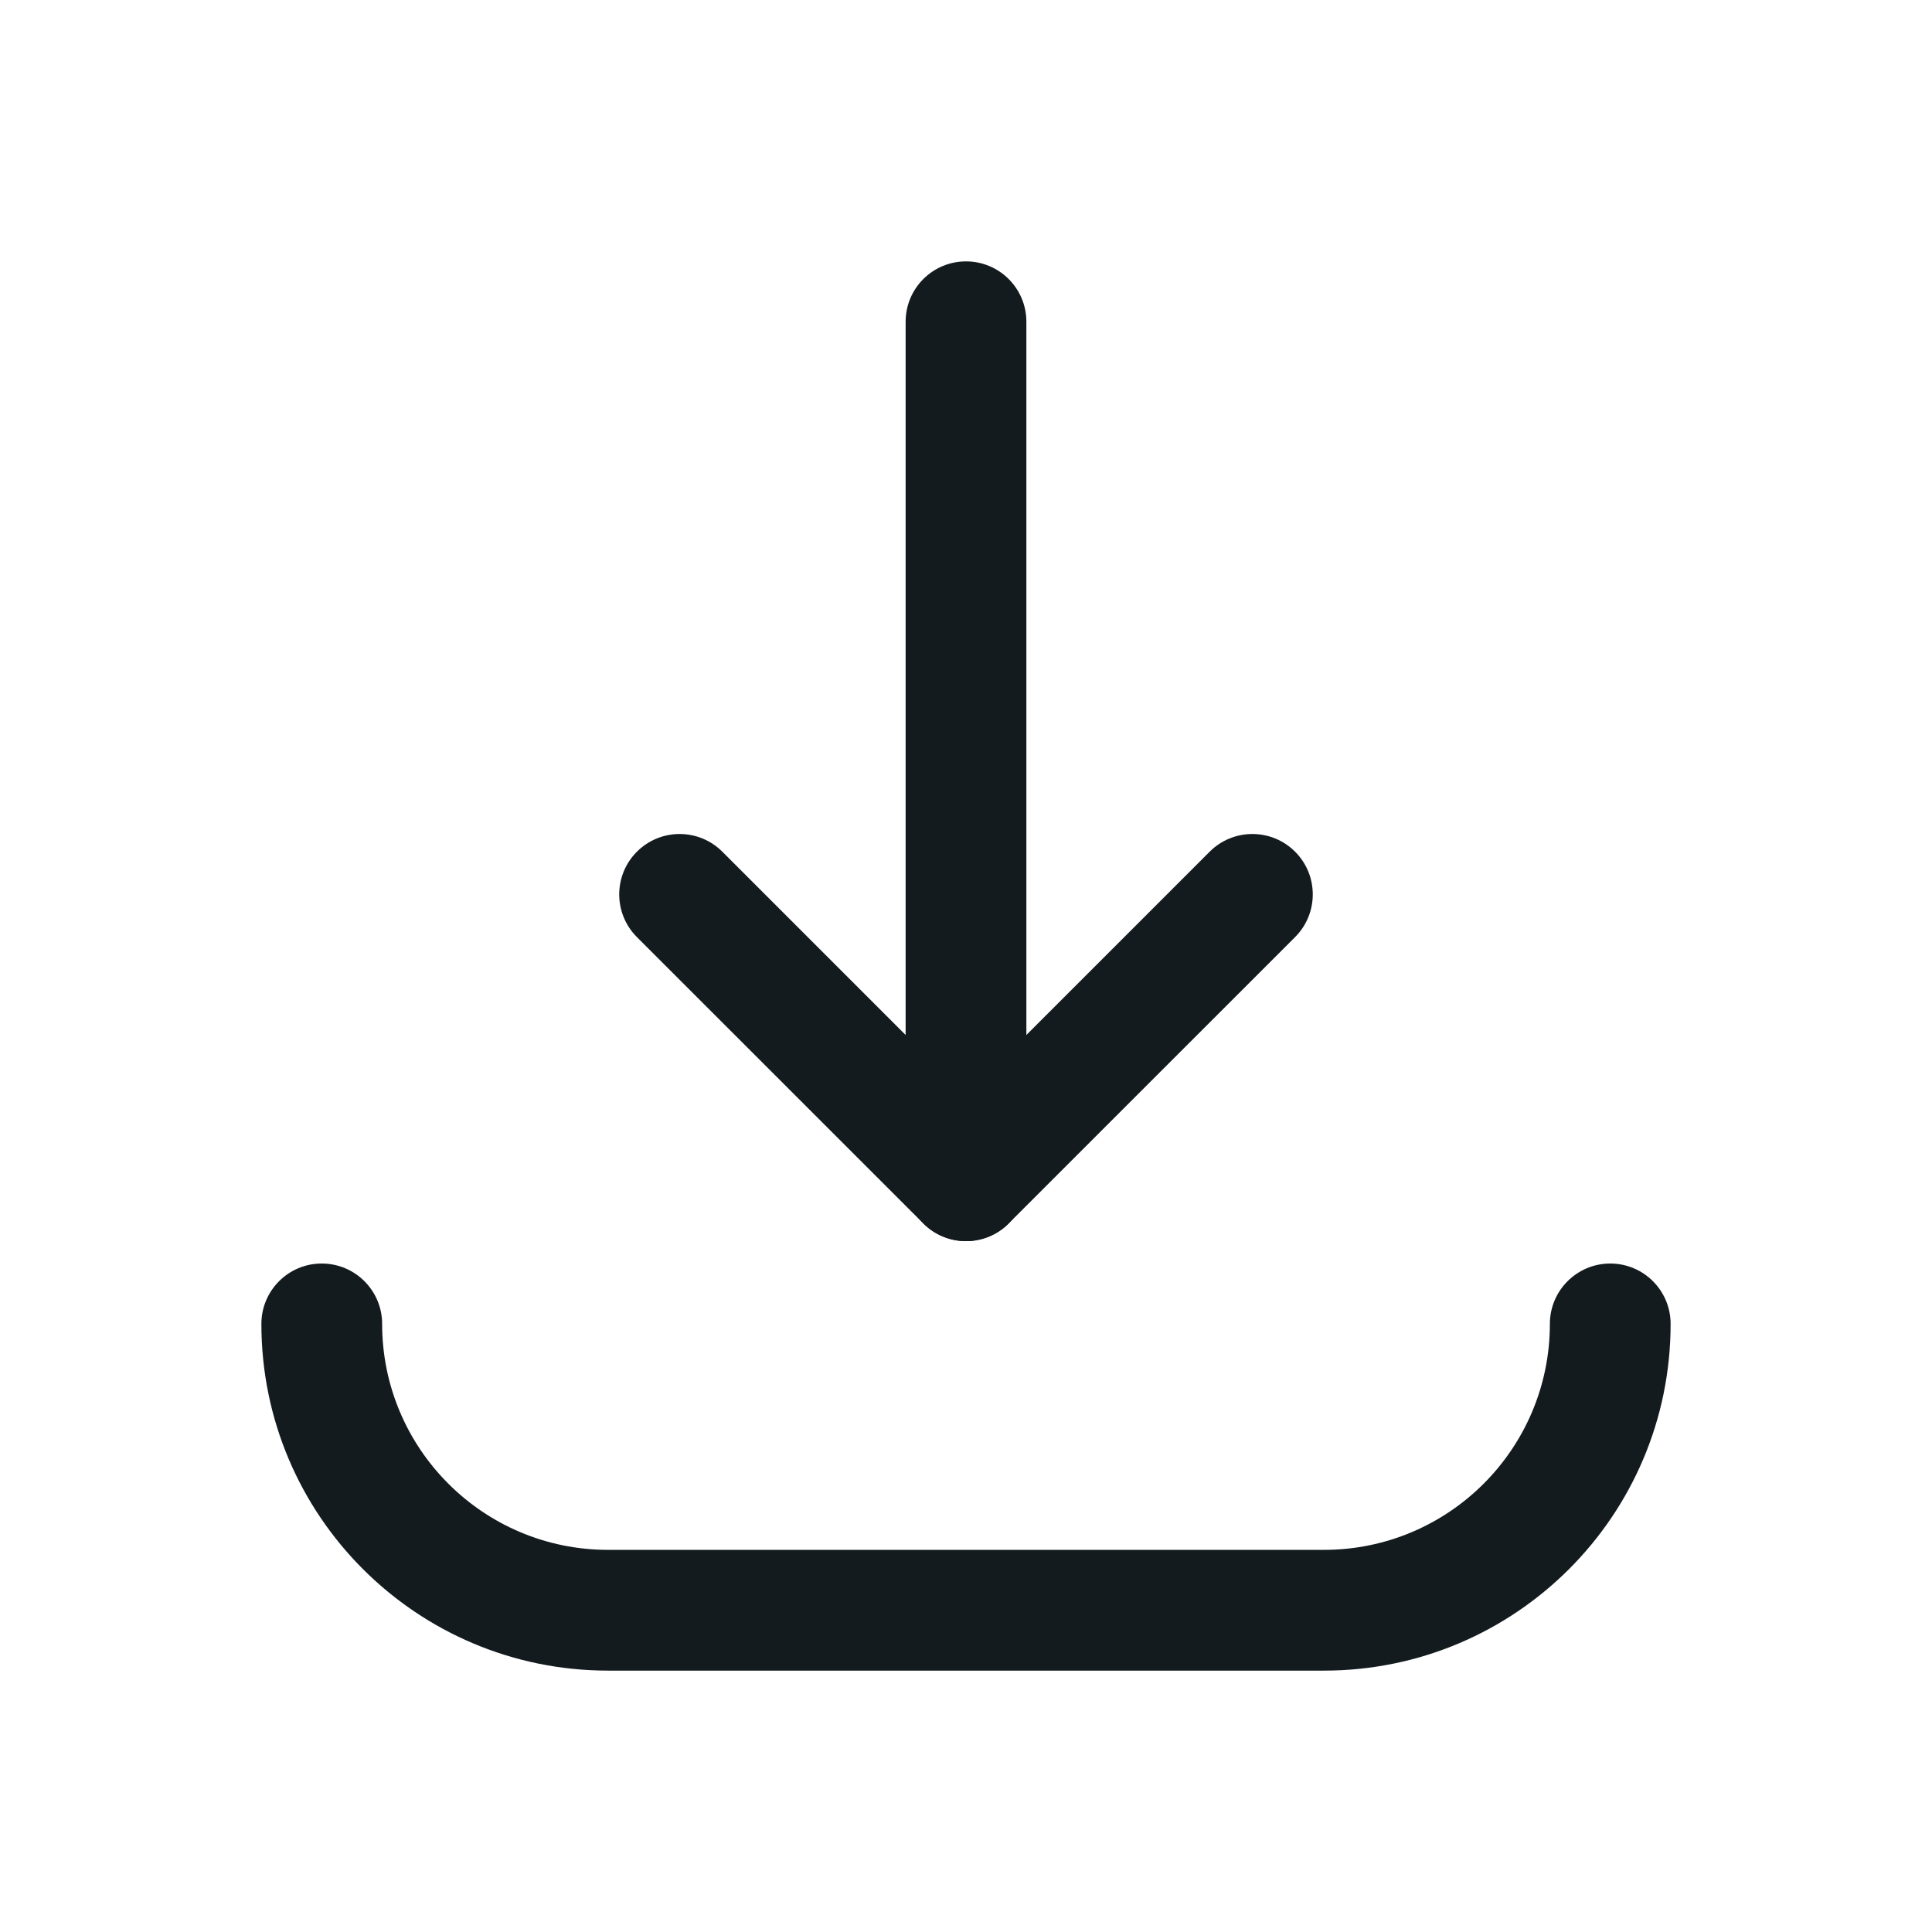
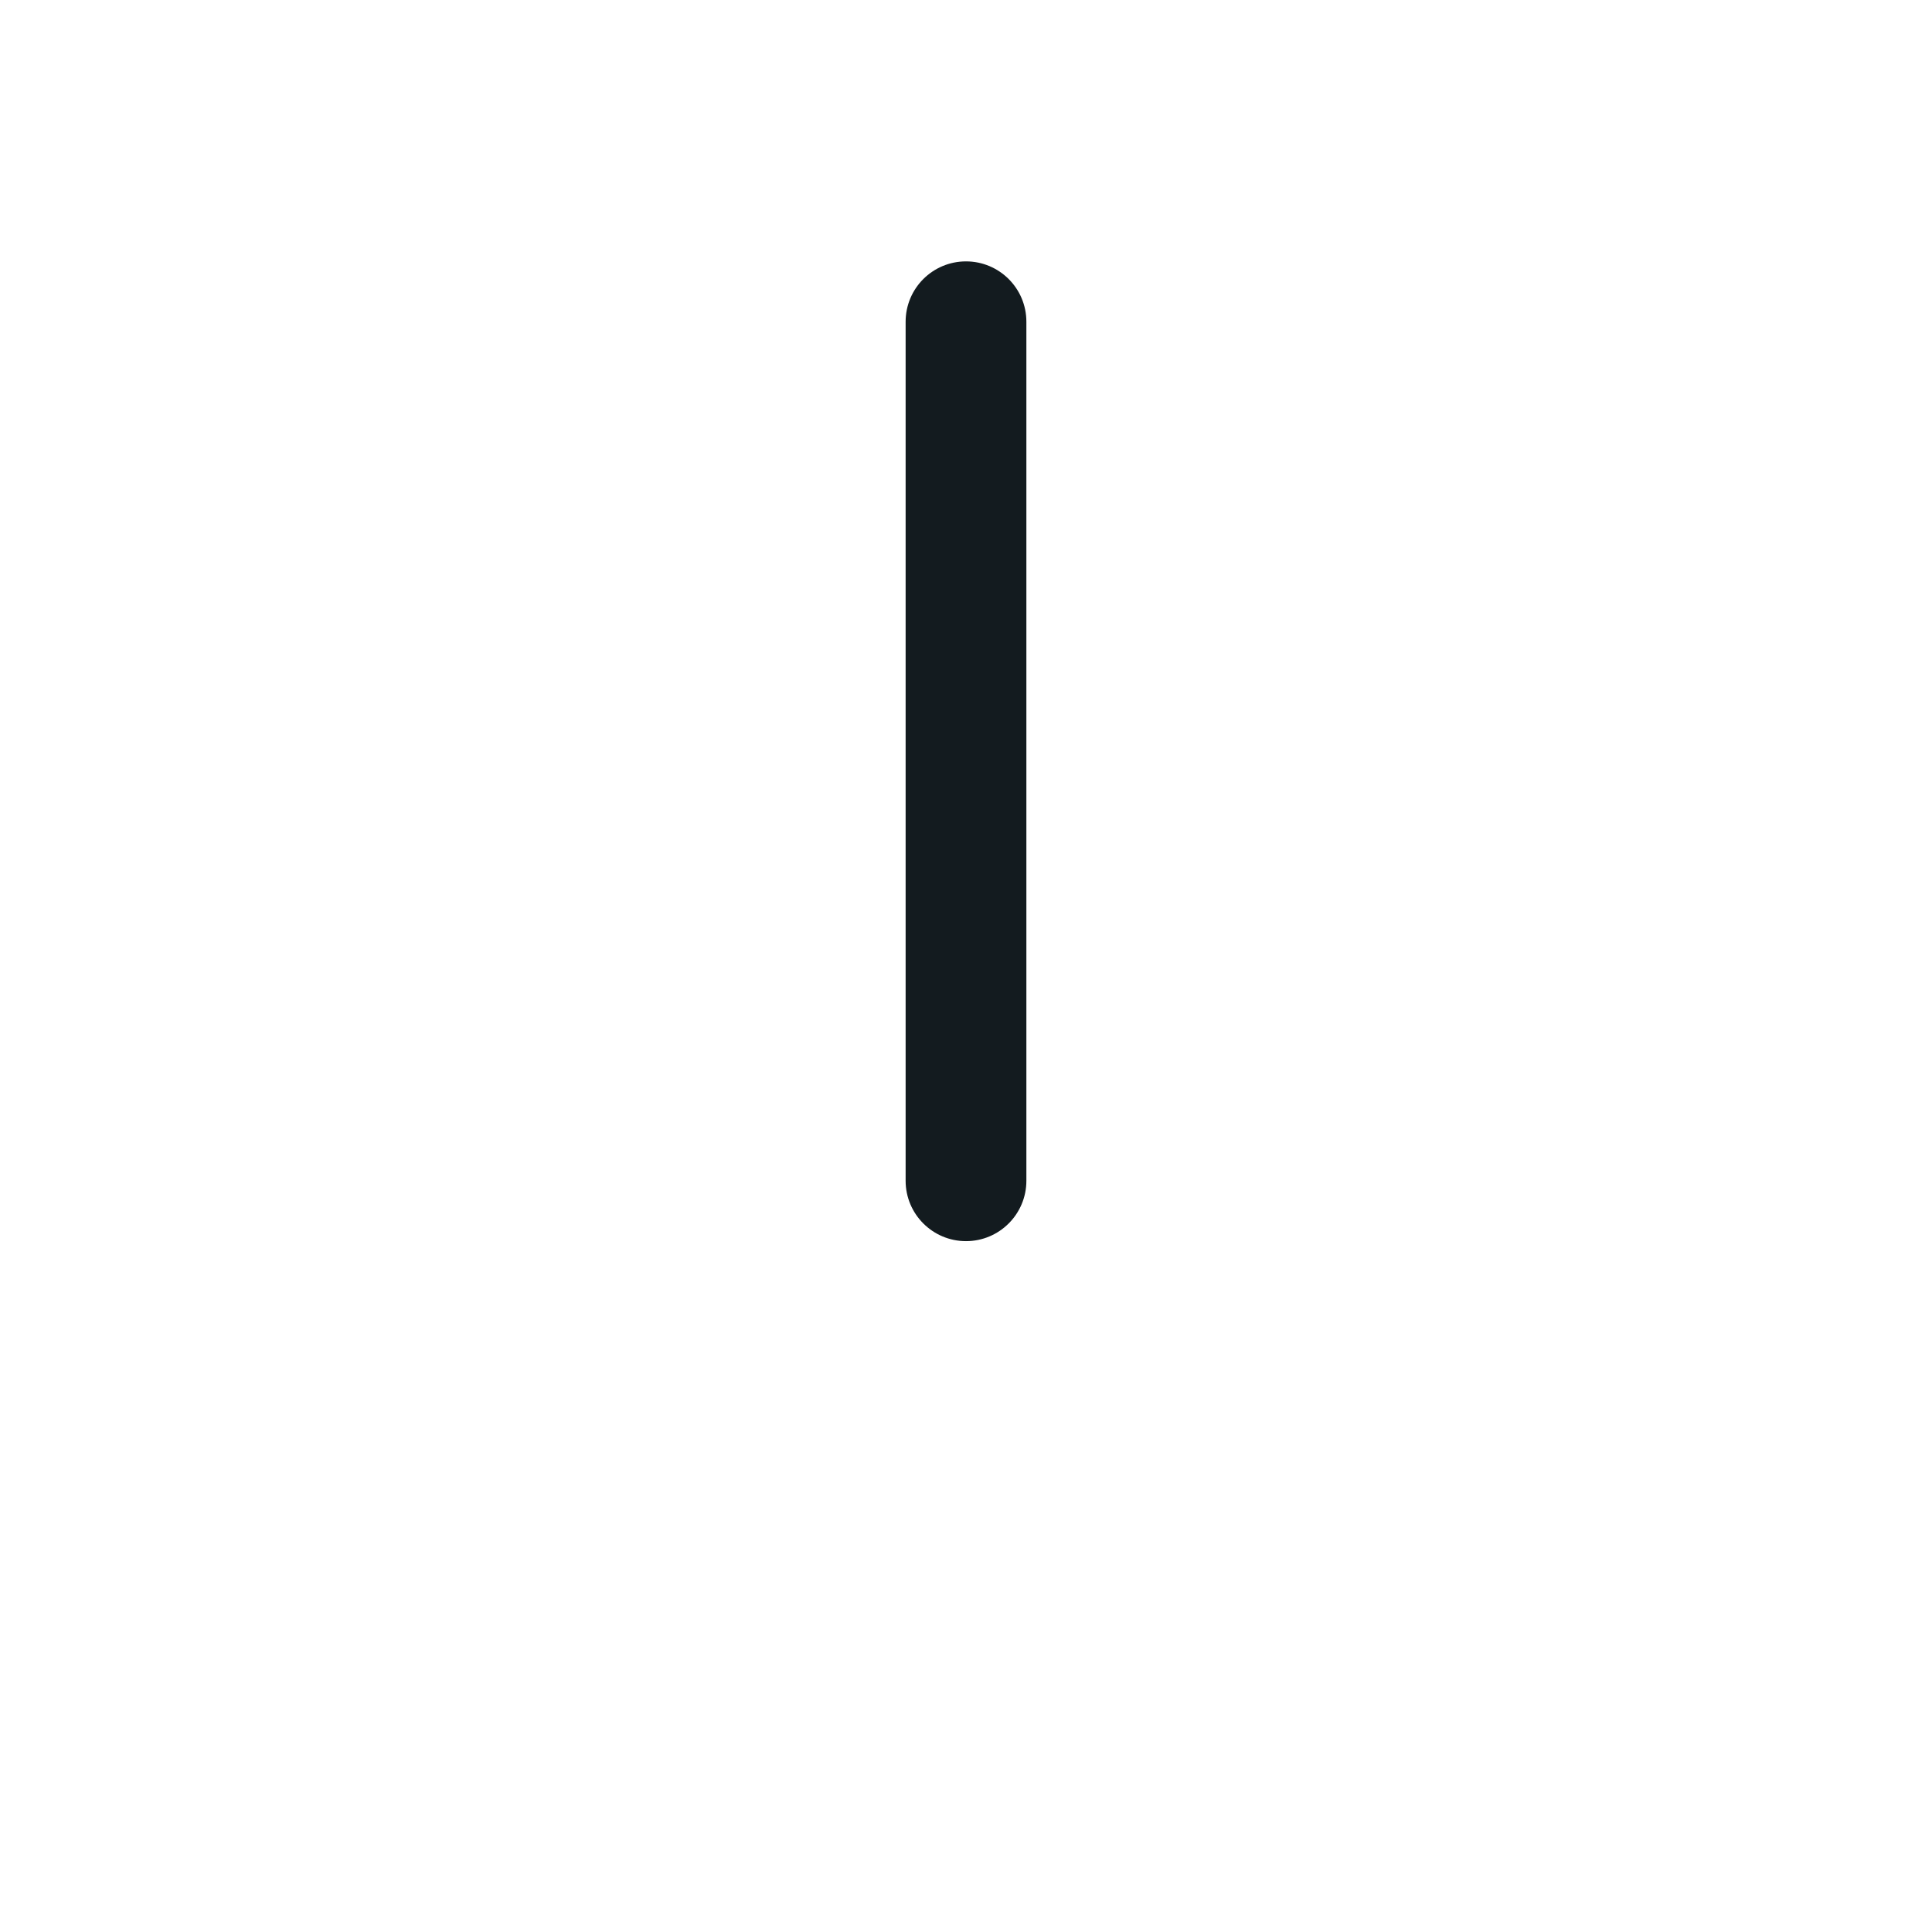
<svg xmlns="http://www.w3.org/2000/svg" width="24" height="24" viewBox="0 0 24 24" fill="none">
-   <path fill-rule="evenodd" clip-rule="evenodd" d="M7.912 10.58C8.205 10.287 8.68 10.287 8.973 10.58L12 13.607L15.027 10.58C15.32 10.287 15.795 10.287 16.088 10.58C16.381 10.873 16.381 11.348 16.088 11.641L12.53 15.198C12.238 15.491 11.763 15.491 11.47 15.198L7.912 11.641C7.619 11.348 7.619 10.873 7.912 10.58Z" fill="#131B1F" />
-   <path fill-rule="evenodd" clip-rule="evenodd" d="M12 3.247C12.414 3.247 12.75 3.582 12.75 3.997V14.668C12.75 15.082 12.414 15.418 12 15.418C11.586 15.418 11.25 15.082 11.25 14.668V3.997C11.25 3.582 11.586 3.247 12 3.247Z" fill="#131B1F" />
-   <path fill-rule="evenodd" clip-rule="evenodd" d="M3.997 15.696C4.411 15.696 4.747 16.032 4.747 16.446C4.747 17.996 6.004 19.253 7.554 19.253H16.446C17.996 19.253 19.253 17.996 19.253 16.446C19.253 16.032 19.589 15.696 20.003 15.696C20.418 15.696 20.753 16.032 20.753 16.446C20.753 18.825 18.825 20.753 16.446 20.753H7.554C5.175 20.753 3.247 18.825 3.247 16.446C3.247 16.032 3.582 15.696 3.997 15.696Z" fill="#131B1F" />
+   <path fill-rule="evenodd" clip-rule="evenodd" d="M12 3.247C12.414 3.247 12.75 3.582 12.75 3.997V14.668C12.75 15.082 12.414 15.418 12 15.418C11.586 15.418 11.25 15.082 11.25 14.668V3.997C11.25 3.582 11.586 3.247 12 3.247" fill="#131B1F" />
</svg>